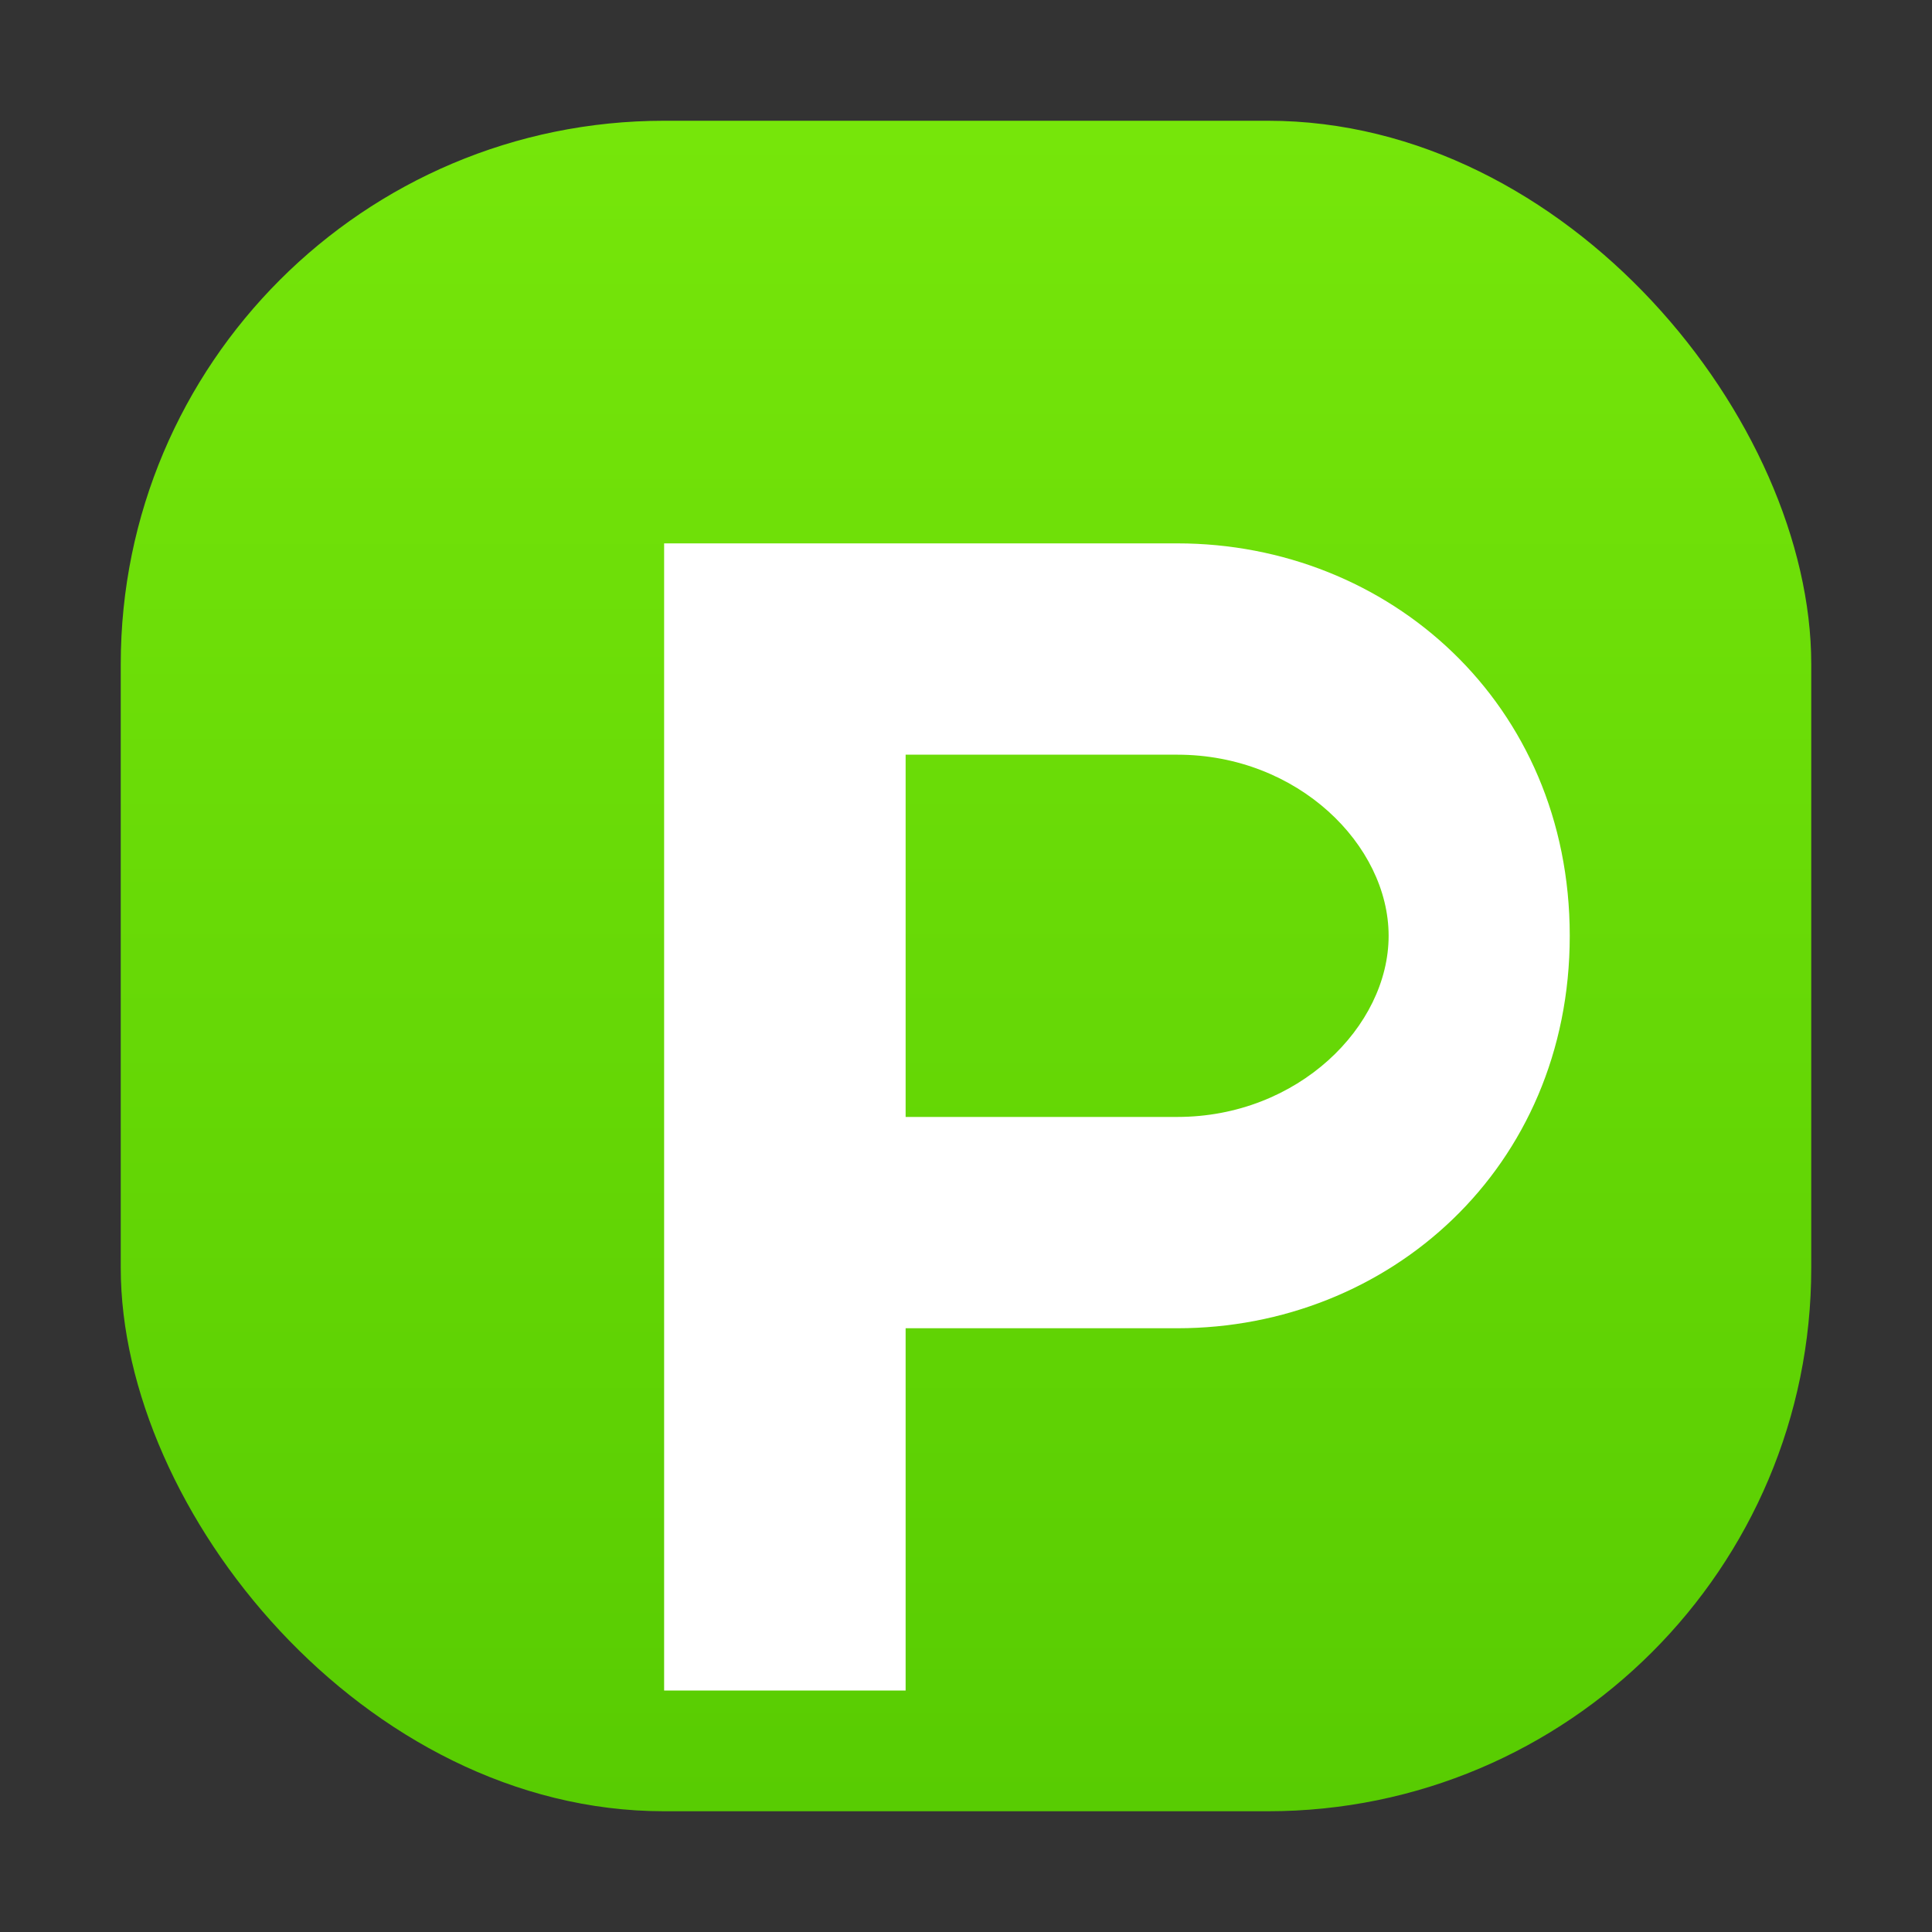
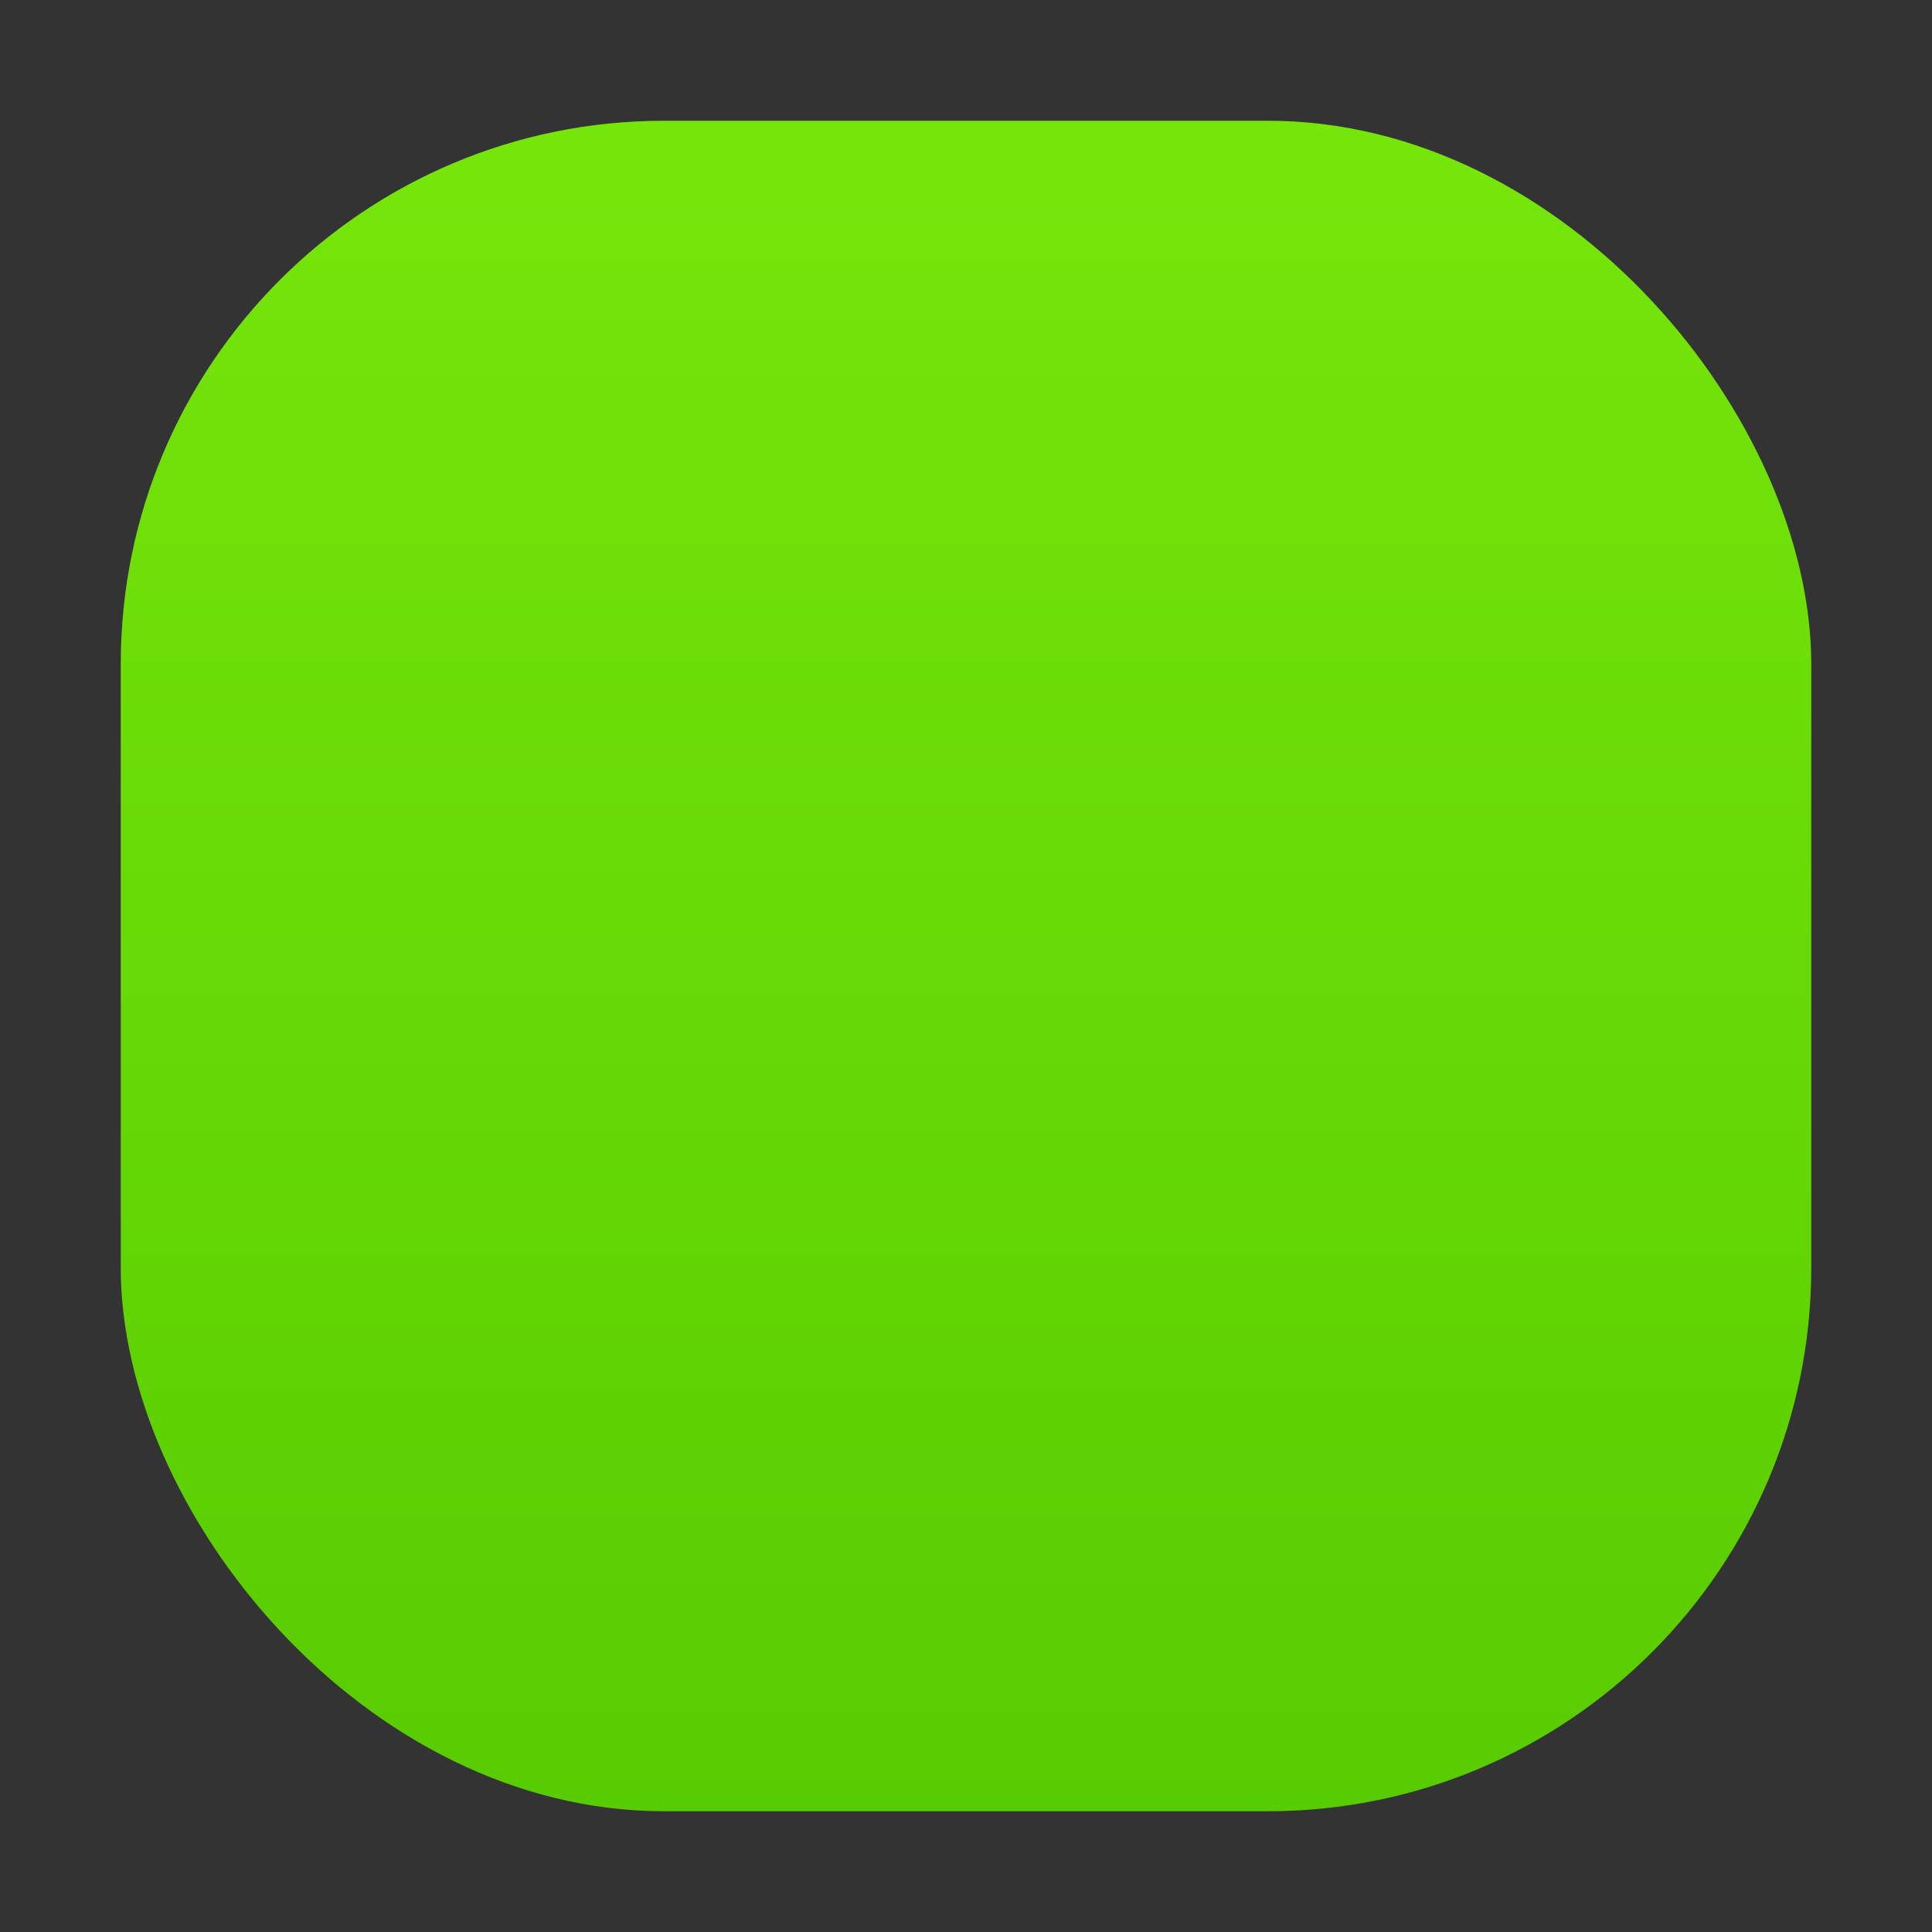
<svg xmlns="http://www.w3.org/2000/svg" width="64" height="64" viewBox="0 0 64 64">
  <rect x="0" y="0" width="64" height="64" fill="#333333" stroke="none" />
  <defs>
    <linearGradient id="g" x1="0" y1="0" x2="0" y2="1">
      <stop offset="0" stop-color="#76E60A" />
      <stop offset="1" stop-color="#58CC02" />
    </linearGradient>
  </defs>
  <rect x="4" y="4" width="56" height="56" rx="18" fill="url(#g)" />
-   <path fill="#ffffff" d="M22 18h17c7 0 13 5.3 13 13s-6 13-13 13H30v12h-8V18zm8 7v12h9c4 0 7-3 7-6s-3-6-7-6H30z" />
</svg>